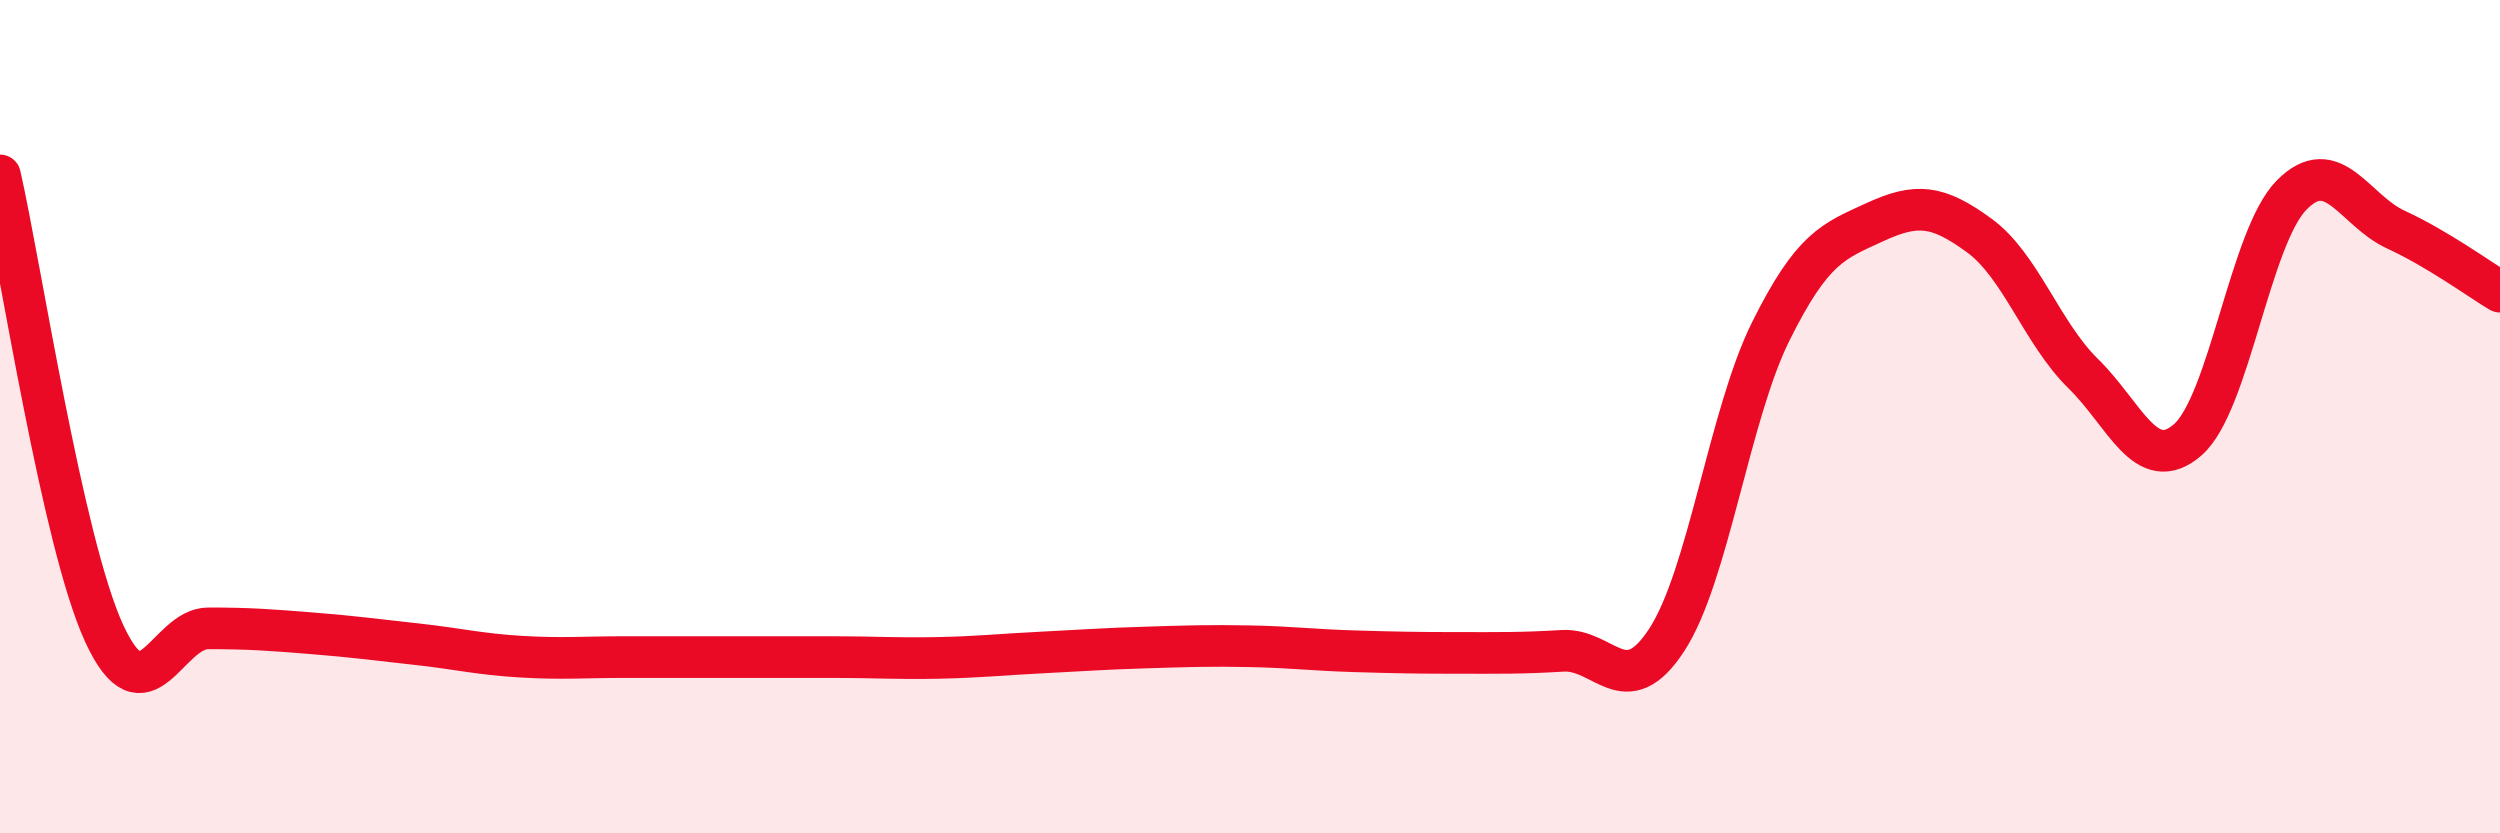
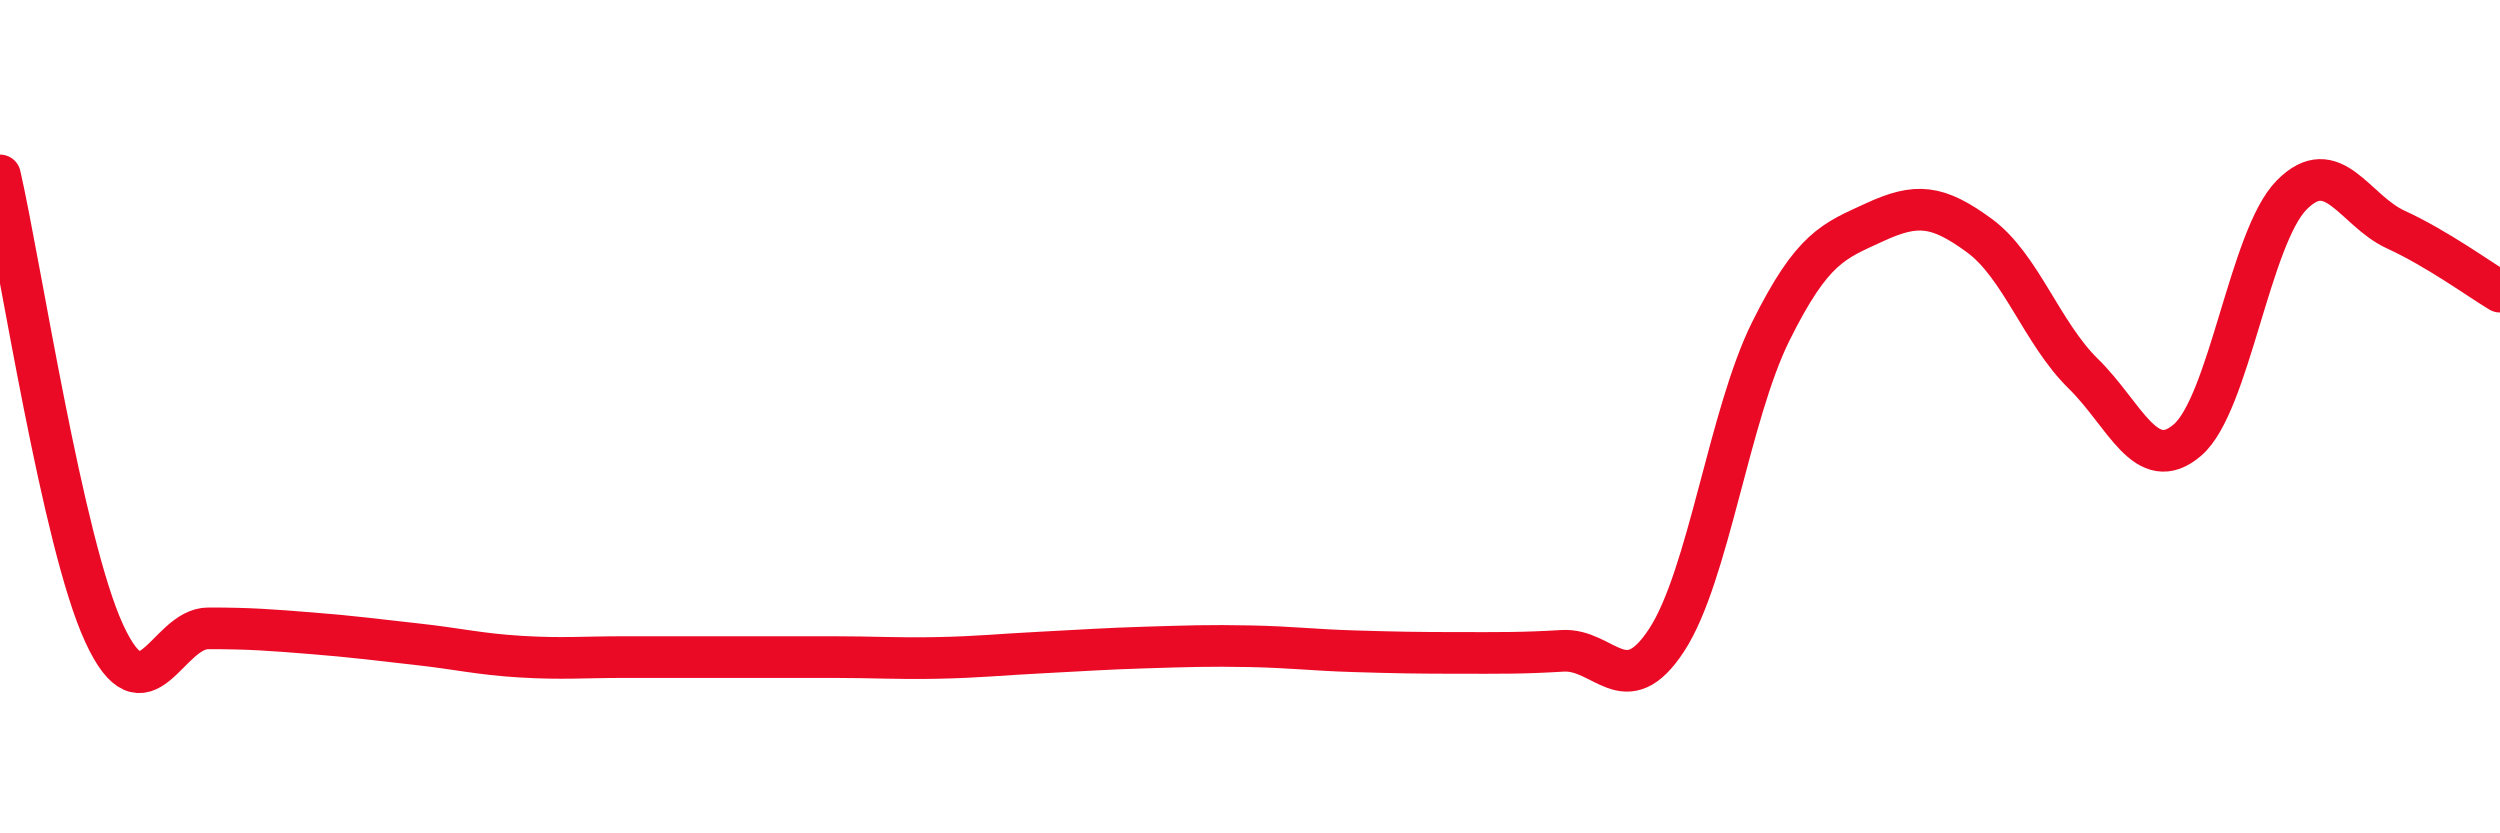
<svg xmlns="http://www.w3.org/2000/svg" width="60" height="20" viewBox="0 0 60 20">
-   <path d="M 0,4.21 C 0.5,6.41 1.5,13.03 2.5,15.2 C 3.5,17.37 4,15.08 5,15.08 C 6,15.08 6.5,15.12 7.5,15.2 C 8.5,15.28 9,15.35 10,15.46 C 11,15.57 11.5,15.7 12.5,15.76 C 13.5,15.82 14,15.77 15,15.77 C 16,15.77 16.5,15.77 17.5,15.77 C 18.5,15.77 19,15.77 20,15.77 C 21,15.77 21.5,15.81 22.5,15.79 C 23.5,15.77 24,15.71 25,15.66 C 26,15.61 26.5,15.57 27.5,15.54 C 28.5,15.51 29,15.49 30,15.51 C 31,15.53 31.5,15.6 32.5,15.63 C 33.5,15.66 34,15.67 35,15.67 C 36,15.67 36.5,15.68 37.5,15.62 C 38.5,15.56 39,16.89 40,15.36 C 41,13.83 41.5,9.96 42.5,7.95 C 43.5,5.94 44,5.79 45,5.33 C 46,4.87 46.5,4.92 47.5,5.65 C 48.5,6.38 49,7.99 50,8.97 C 51,9.95 51.5,11.42 52.5,10.56 C 53.5,9.7 54,5.69 55,4.68 C 56,3.67 56.5,5.05 57.5,5.51 C 58.5,5.97 59.5,6.7 60,7L60 20L0 20Z" fill="#EB0A25" opacity="0.1" stroke-linecap="round" stroke-linejoin="round" />
  <path d="M 0,4.21 C 0.5,6.41 1.5,13.03 2.5,15.2 C 3.5,17.37 4,15.08 5,15.08 C 6,15.08 6.5,15.12 7.5,15.2 C 8.5,15.28 9,15.35 10,15.46 C 11,15.57 11.5,15.7 12.5,15.76 C 13.5,15.82 14,15.77 15,15.77 C 16,15.77 16.5,15.77 17.5,15.77 C 18.5,15.77 19,15.77 20,15.77 C 21,15.77 21.5,15.81 22.5,15.79 C 23.5,15.77 24,15.71 25,15.66 C 26,15.61 26.5,15.57 27.5,15.54 C 28.5,15.51 29,15.49 30,15.51 C 31,15.53 31.5,15.6 32.5,15.63 C 33.5,15.66 34,15.67 35,15.67 C 36,15.67 36.5,15.68 37.5,15.62 C 38.5,15.56 39,16.89 40,15.36 C 41,13.83 41.5,9.96 42.5,7.95 C 43.5,5.94 44,5.79 45,5.33 C 46,4.87 46.5,4.92 47.5,5.65 C 48.5,6.38 49,7.99 50,8.97 C 51,9.95 51.5,11.42 52.5,10.56 C 53.5,9.7 54,5.69 55,4.68 C 56,3.67 56.5,5.05 57.5,5.51 C 58.5,5.97 59.5,6.7 60,7" stroke="#EB0A25" stroke-width="1" fill="none" stroke-linecap="round" stroke-linejoin="round" />
</svg>